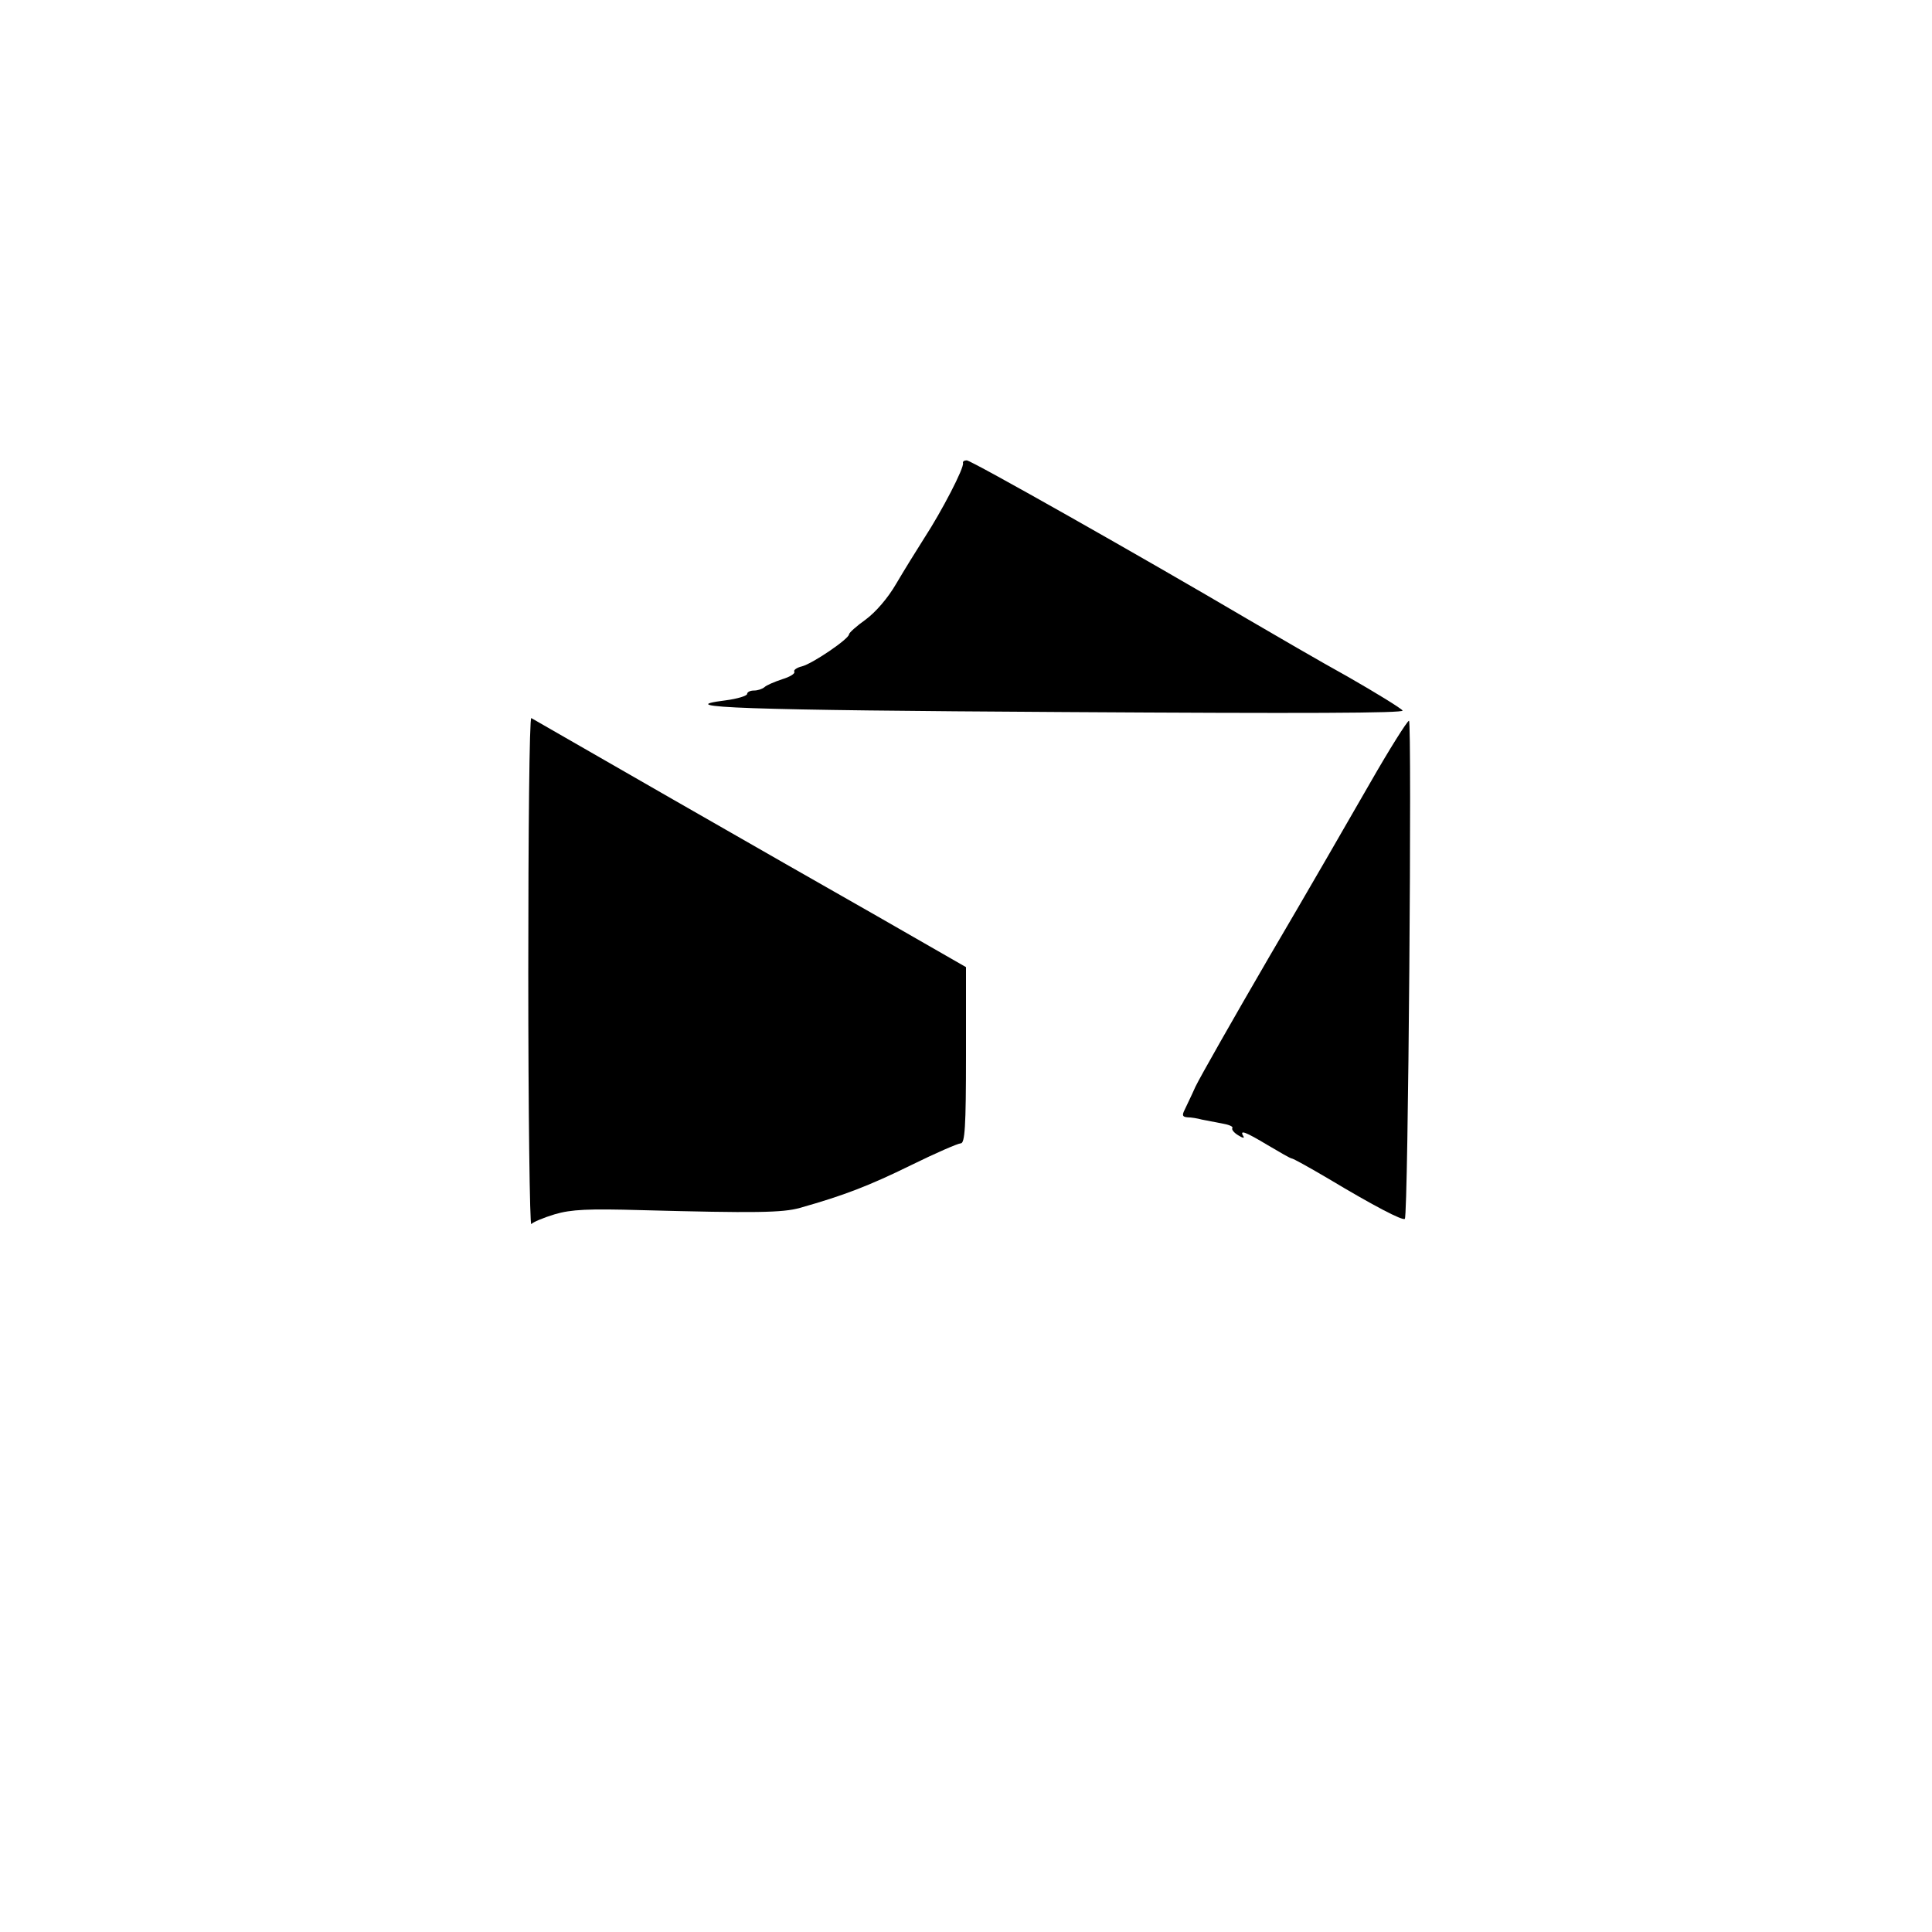
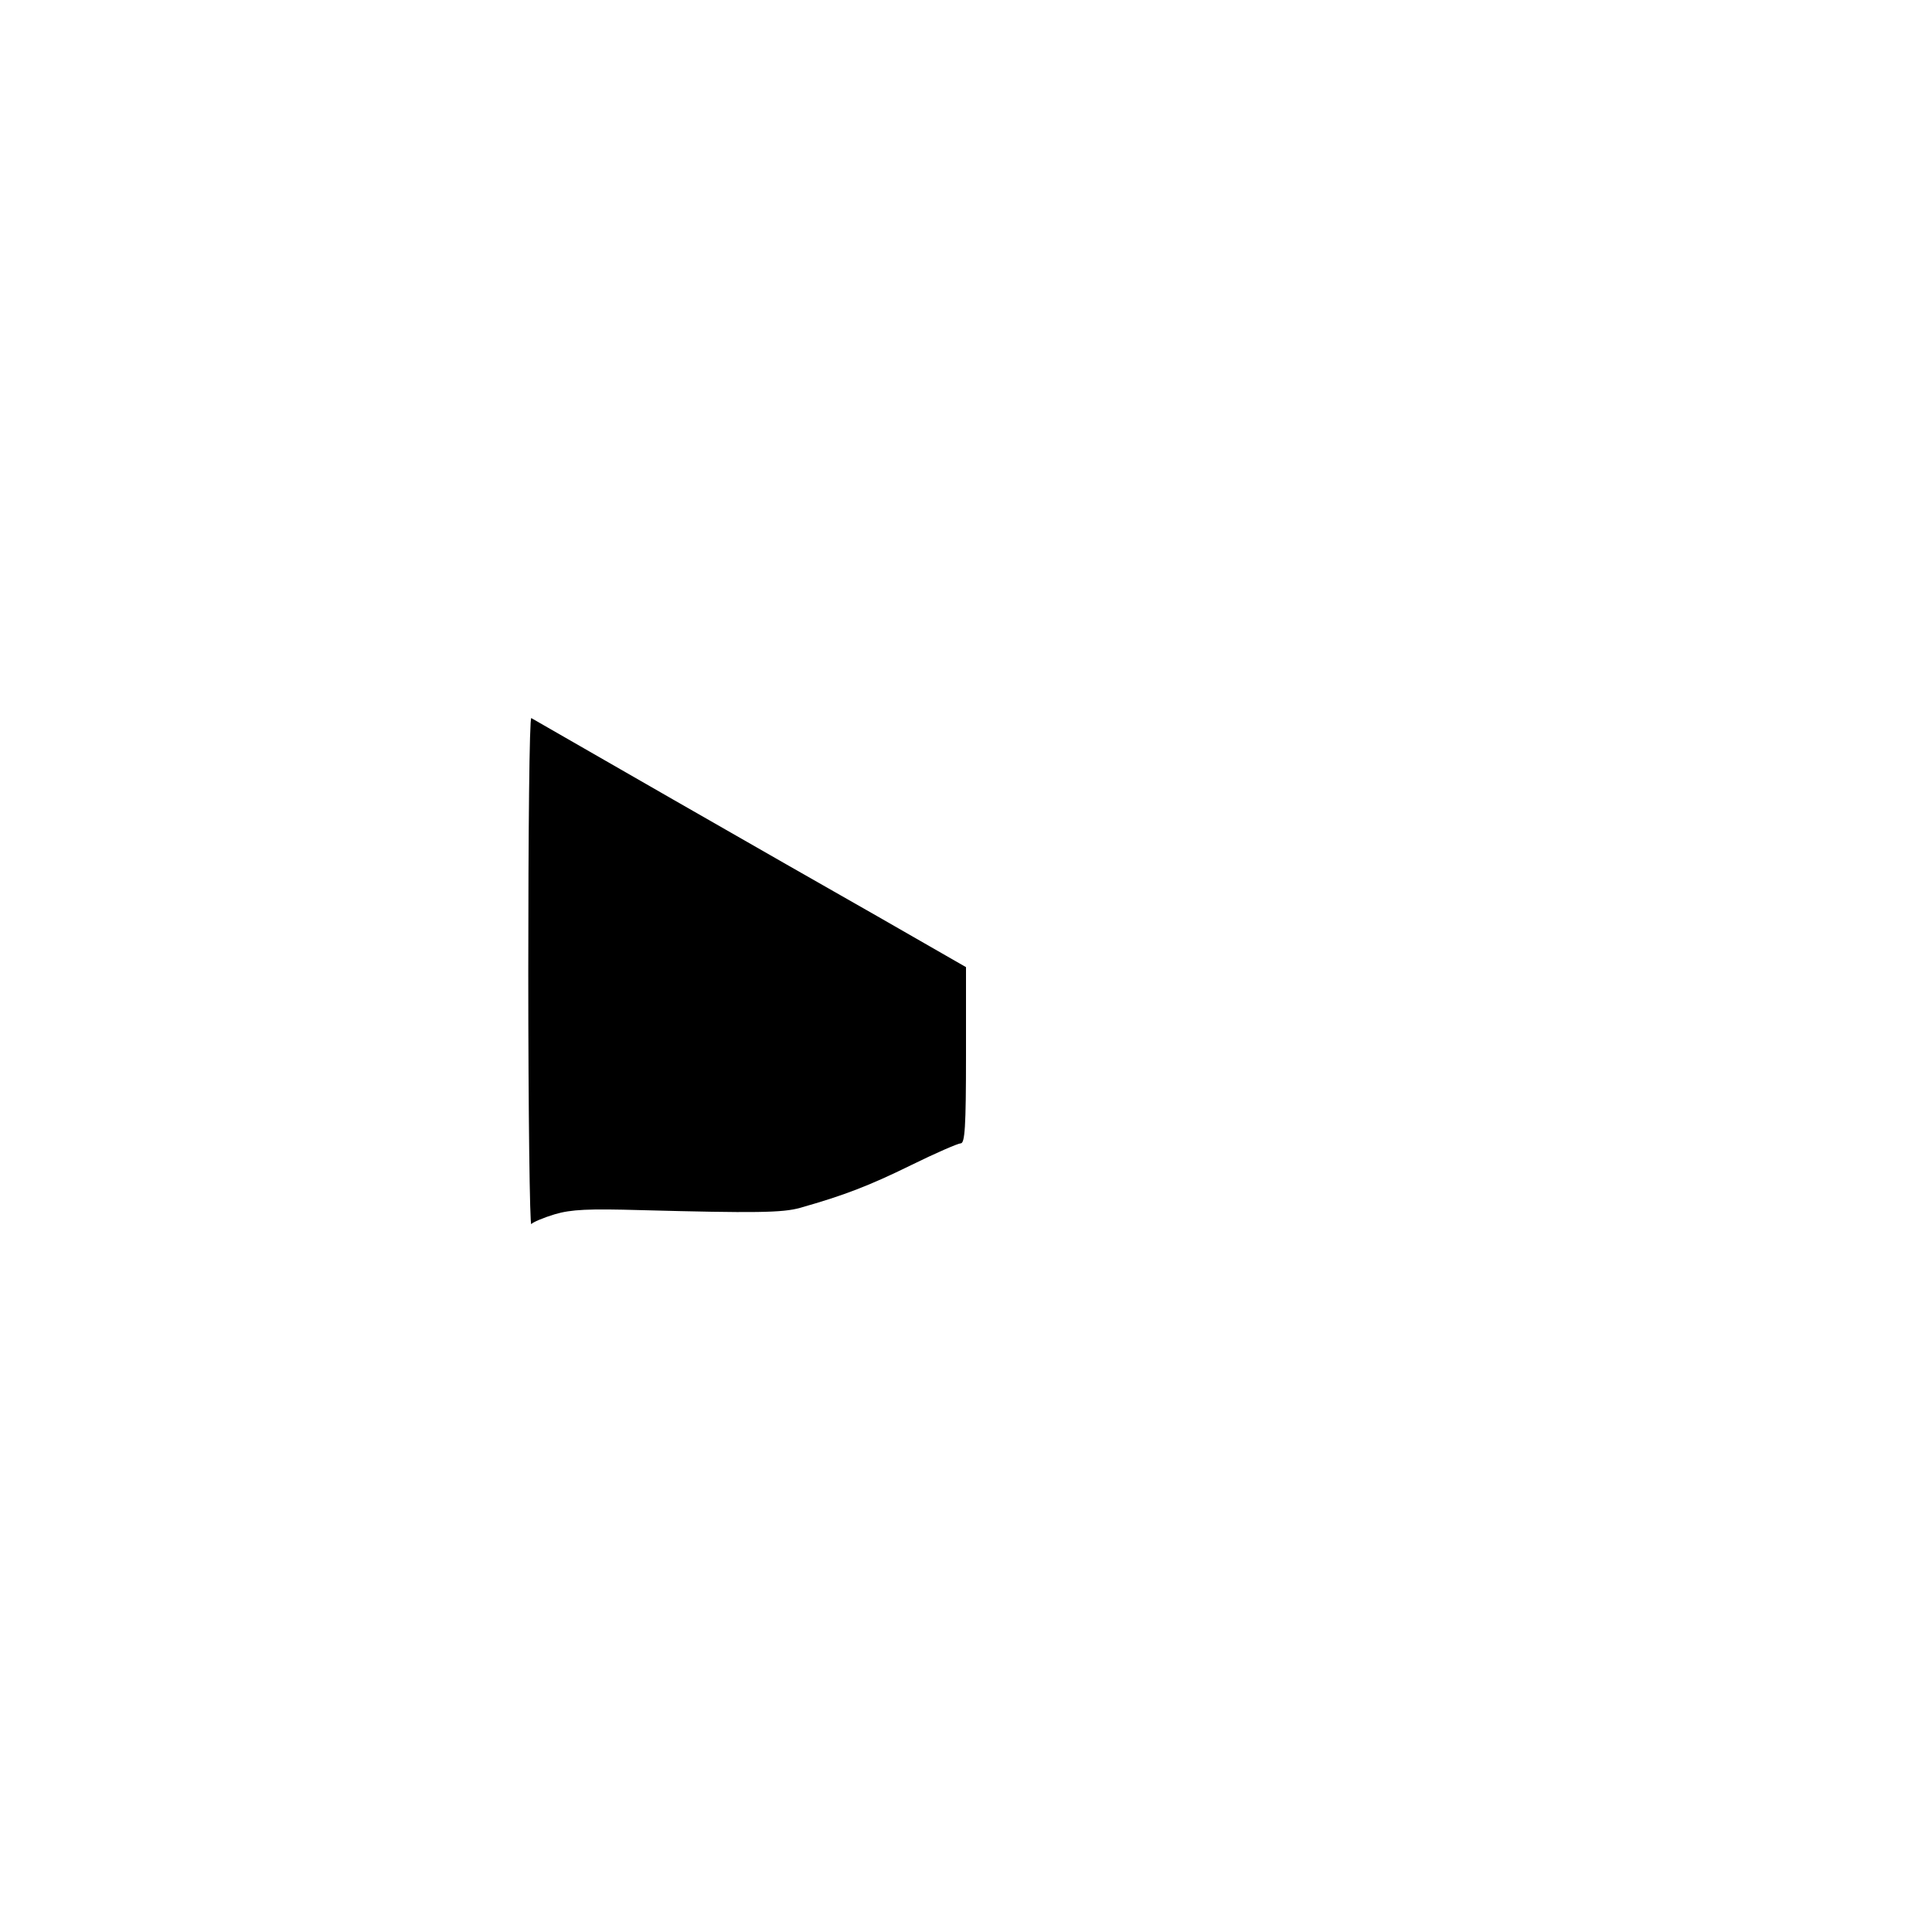
<svg xmlns="http://www.w3.org/2000/svg" version="1.0" width="512pt" height="512pt" viewBox="0 0 512 512" preserveAspectRatio="xMidYMid meet">
  <g transform="translate(0,512) scale(0.1,-0.1)" fill="#000000" stroke="none">
-     <path d="M2552 3893 c4 -12 -57 -129 -102 -198 -21 -33 -55 -88 -75 -122 -22 -38 -54 -75 -81 -95 -24 -17 -44 -35 -44 -39 0 -12 -97 -78 -125 -85 -13 -3 -23 -10 -20 -14 3 -5 -12 -14 -32 -20 -21 -7 -42 -16 -47 -21 -6 -5 -18 -9 -28 -9 -10 0 -18 -4 -18 -9 0 -5 -26 -13 -57 -17 -151 -19 48 -26 896 -31 638 -4 902 -3 898 4 -4 6 -69 46 -144 89 -76 42 -196 112 -268 154 -275 162 -731 420 -743 420 -7 0 -11 -3 -10 -7z" />
    <path d="M1400 2543 c0 -373 4 -673 8 -667 4 5 32 17 62 26 44 13 89 15 230 11 301 -8 374 -7 420 6 117 33 184 59 294 113 65 32 125 58 132 58 11 0 14 43 14 233 l0 234 -237 136 c-231 131 -900 515 -915 524 -5 2 -8 -301 -8 -674z" />
-     <path d="M3632 3047 c-51 -89 -171 -297 -268 -462 -96 -165 -184 -320 -196 -345 -11 -25 -25 -53 -29 -62 -7 -14 -5 -18 8 -19 10 0 27 -3 38 -6 11 -2 35 -7 52 -10 18 -3 31 -8 29 -12 -3 -4 4 -13 16 -20 11 -7 17 -8 13 -2 -11 18 5 12 65 -24 32 -19 60 -35 63 -35 4 0 47 -24 98 -54 120 -72 197 -112 202 -106 9 10 19 1320 11 1320 -5 -1 -51 -74 -102 -163z" />
  </g>
</svg>